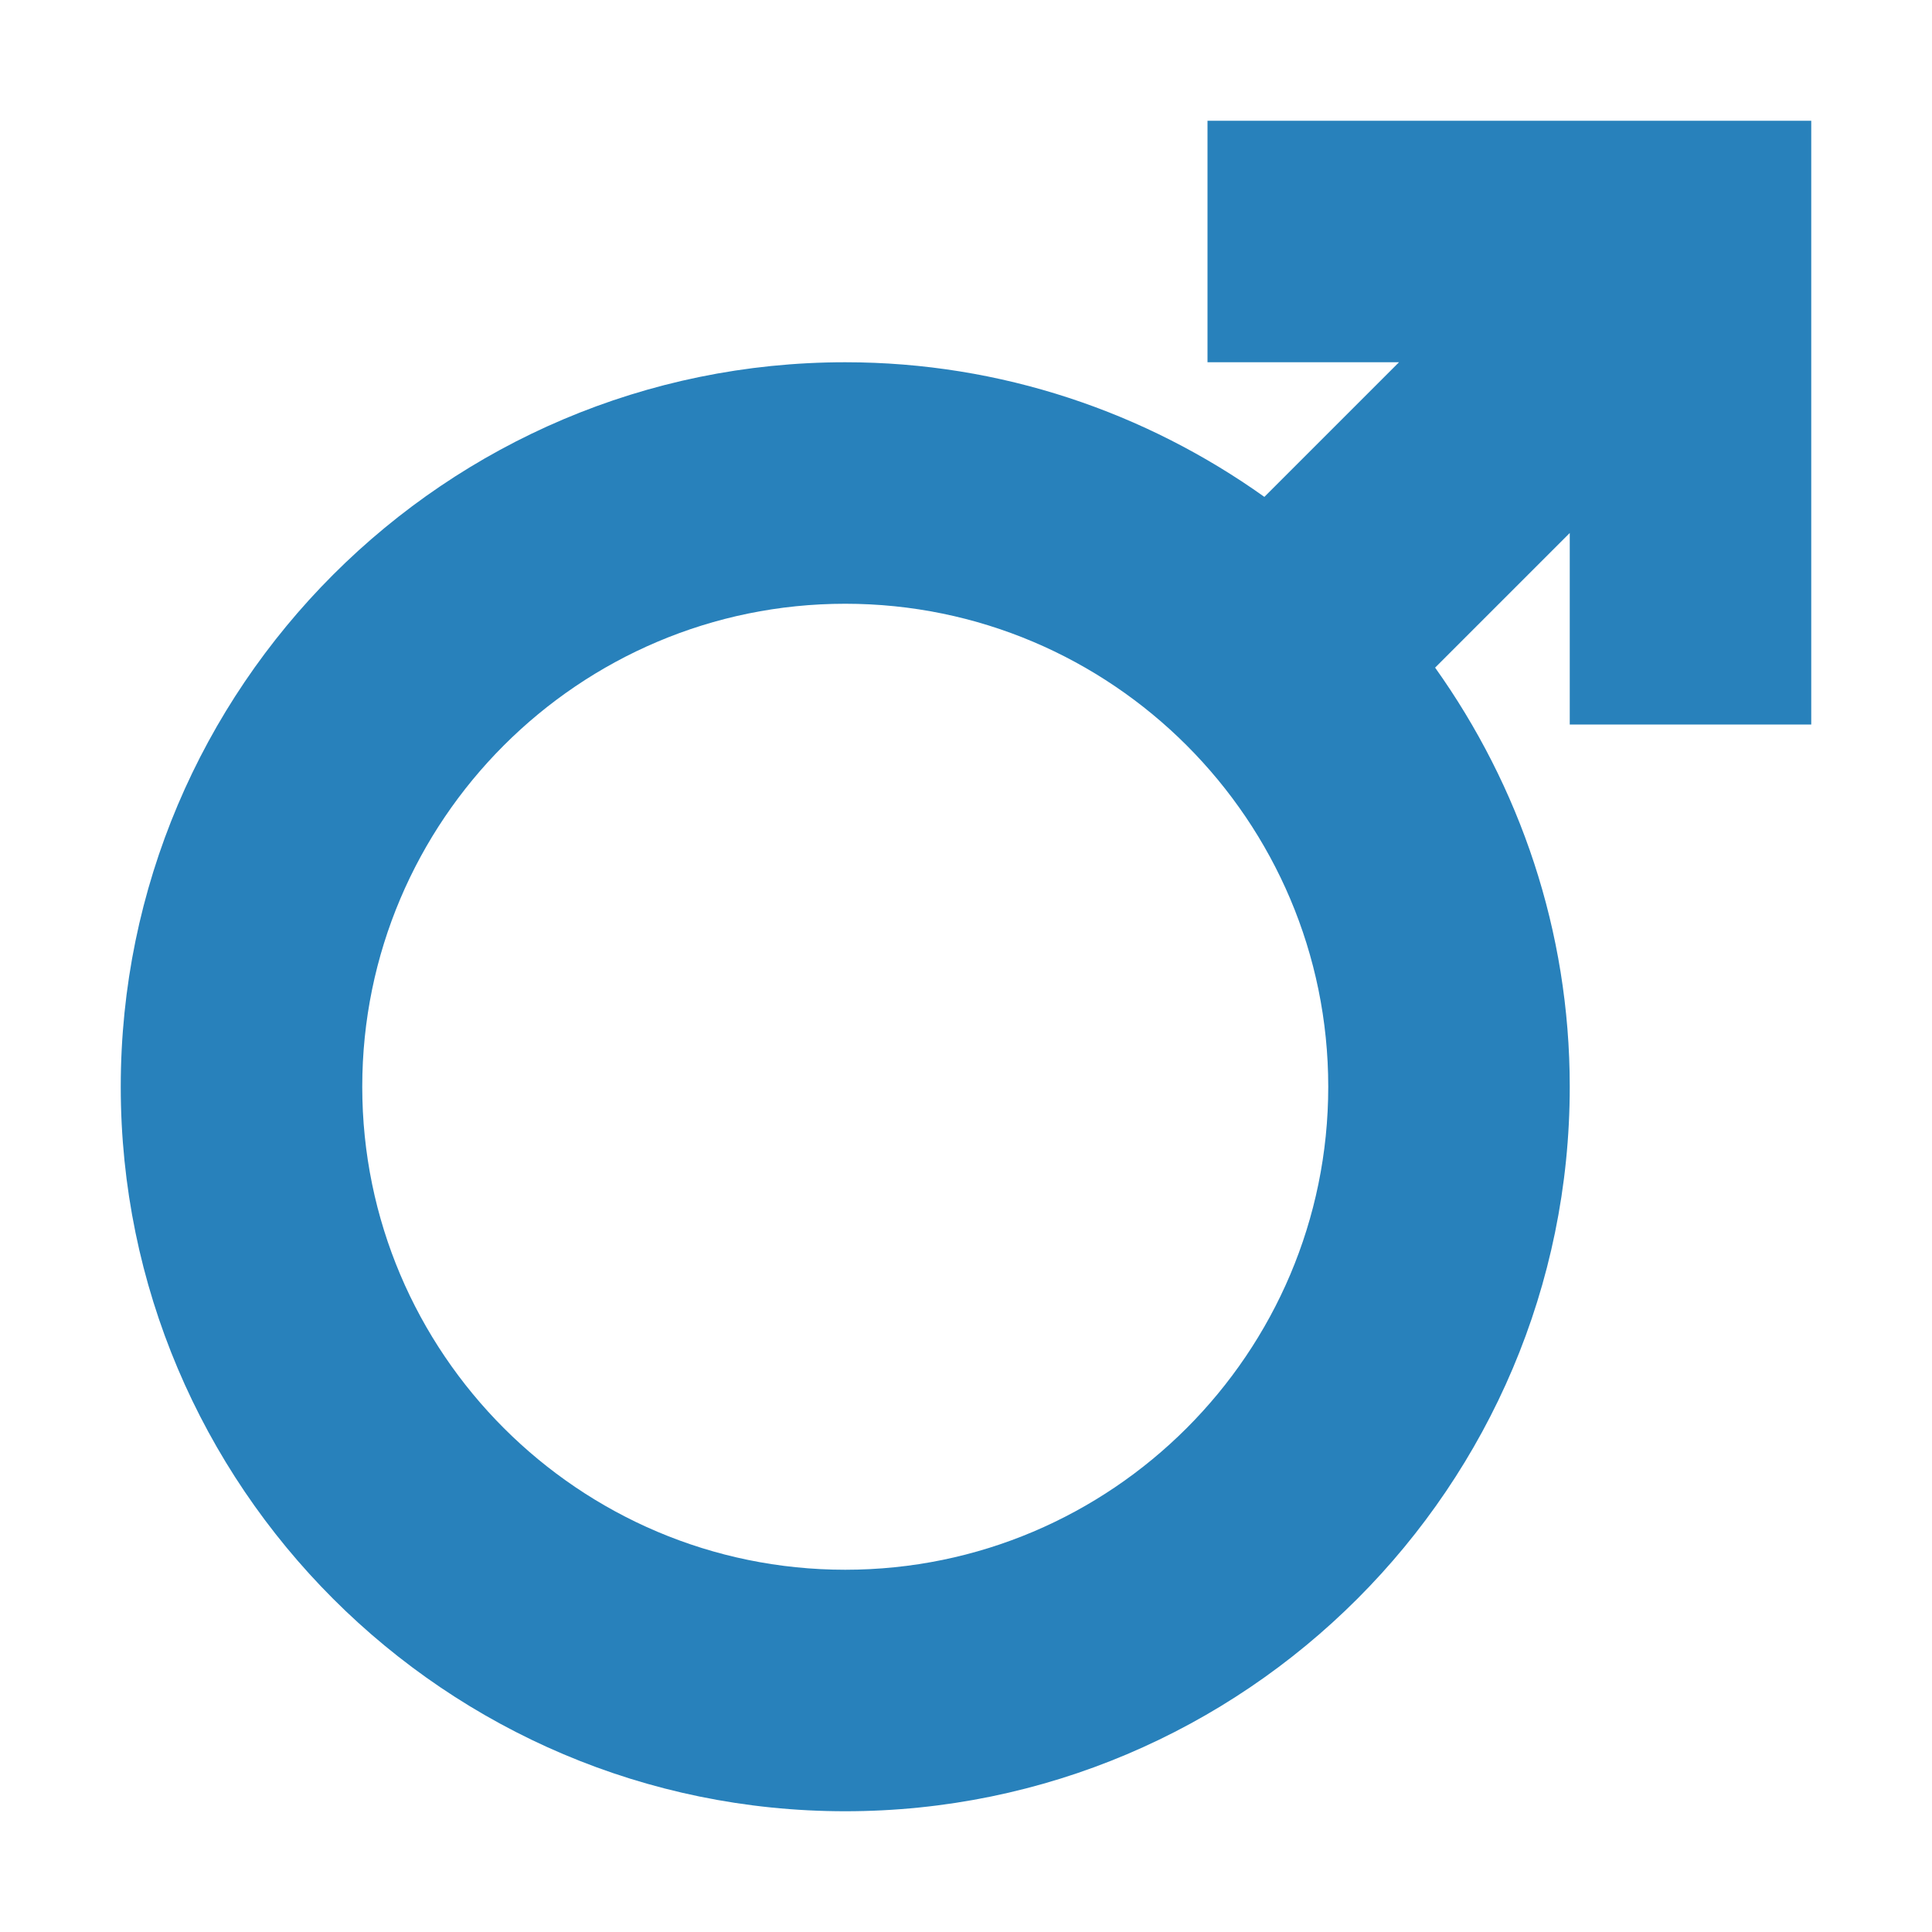
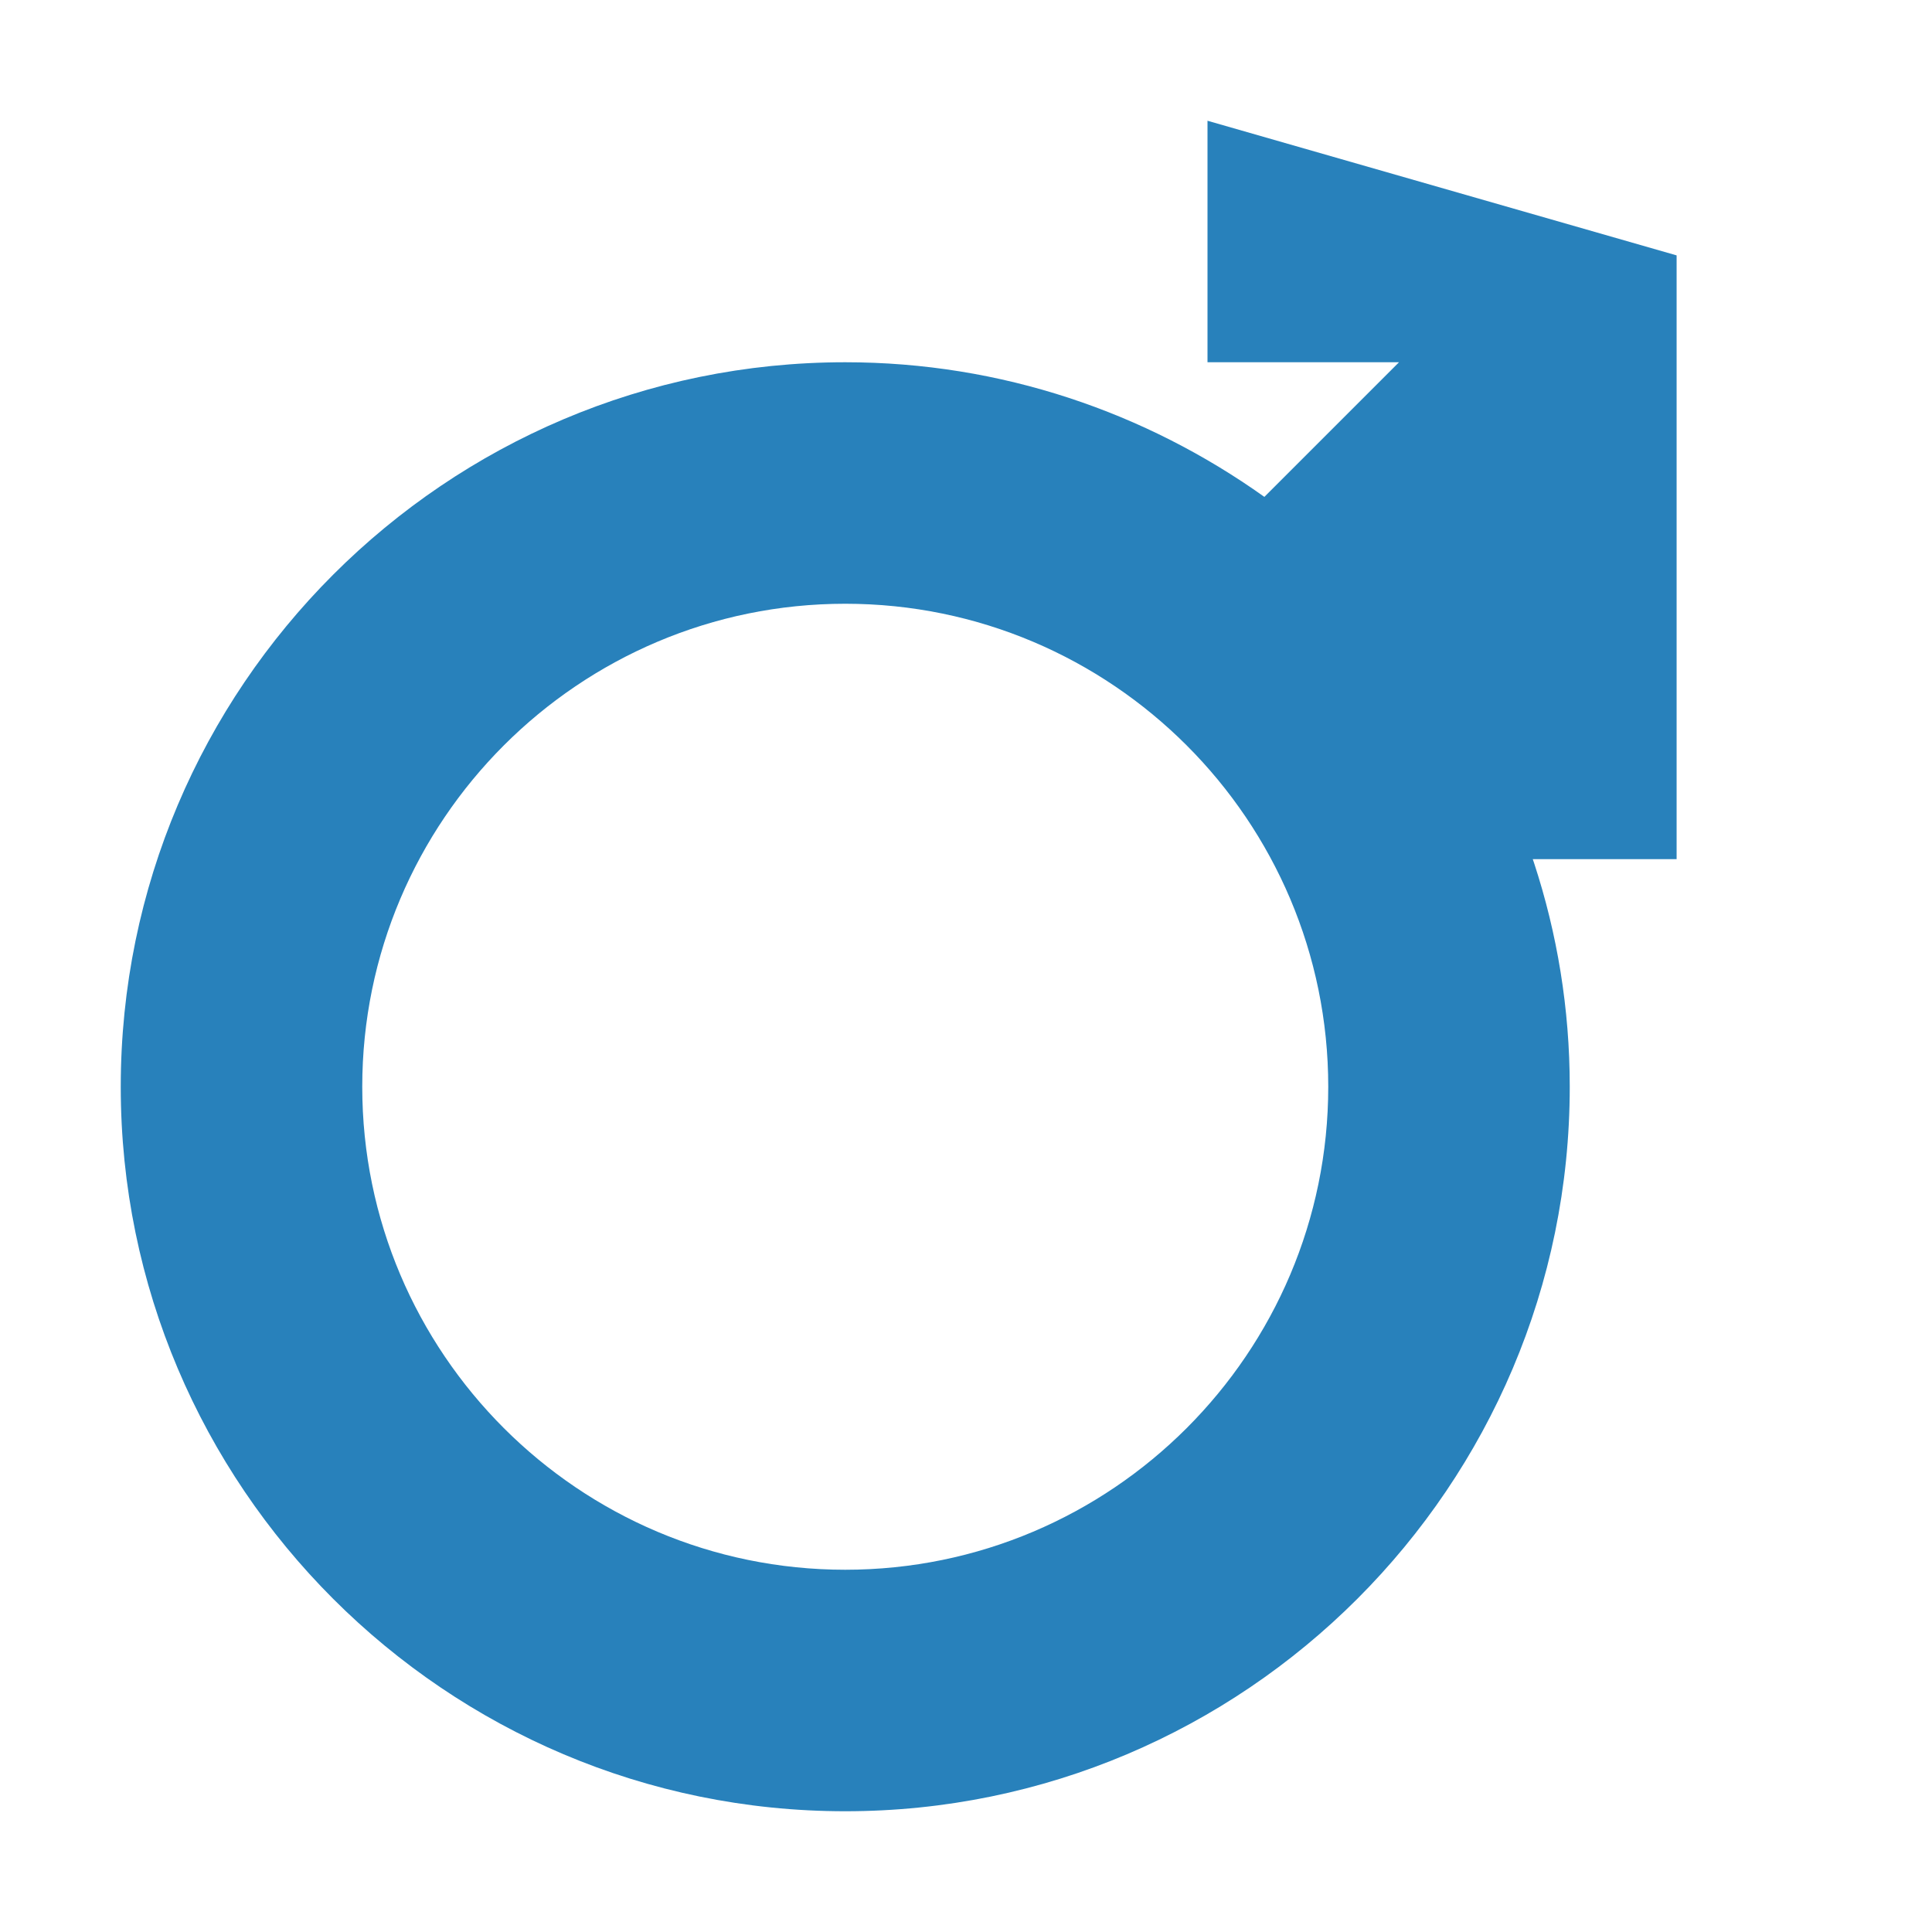
<svg xmlns="http://www.w3.org/2000/svg" height="512px" viewBox="0 0 16 16" width="512px">
  <g>
-     <path d="m9 0v2h1.586l-1.115 1.115c-.981-.699-2.177-1.115-3.471-1.115-3.309 0-6 2.691-6 6s2.691 6 6 6 6-2.691 6-6c0-1.294-.416-2.49-1.115-3.471l1.115-1.115v1.586h2v-5zm-3 12c-2.206 0-4-1.794-4-4s1.794-4 4-4 4 1.794 4 4-1.794 4-4 4z" transform="translate(1 1)" data-original="#000000" class="active-path" data-old_color="#000000" fill="#2881BB" />
+     <path d="m9 0v2h1.586l-1.115 1.115c-.981-.699-2.177-1.115-3.471-1.115-3.309 0-6 2.691-6 6s2.691 6 6 6 6-2.691 6-6c0-1.294-.416-2.49-1.115-3.471v1.586h2v-5zm-3 12c-2.206 0-4-1.794-4-4s1.794-4 4-4 4 1.794 4 4-1.794 4-4 4z" transform="translate(1 1)" data-original="#000000" class="active-path" data-old_color="#000000" fill="#2881BB" />
  </g>
</svg>